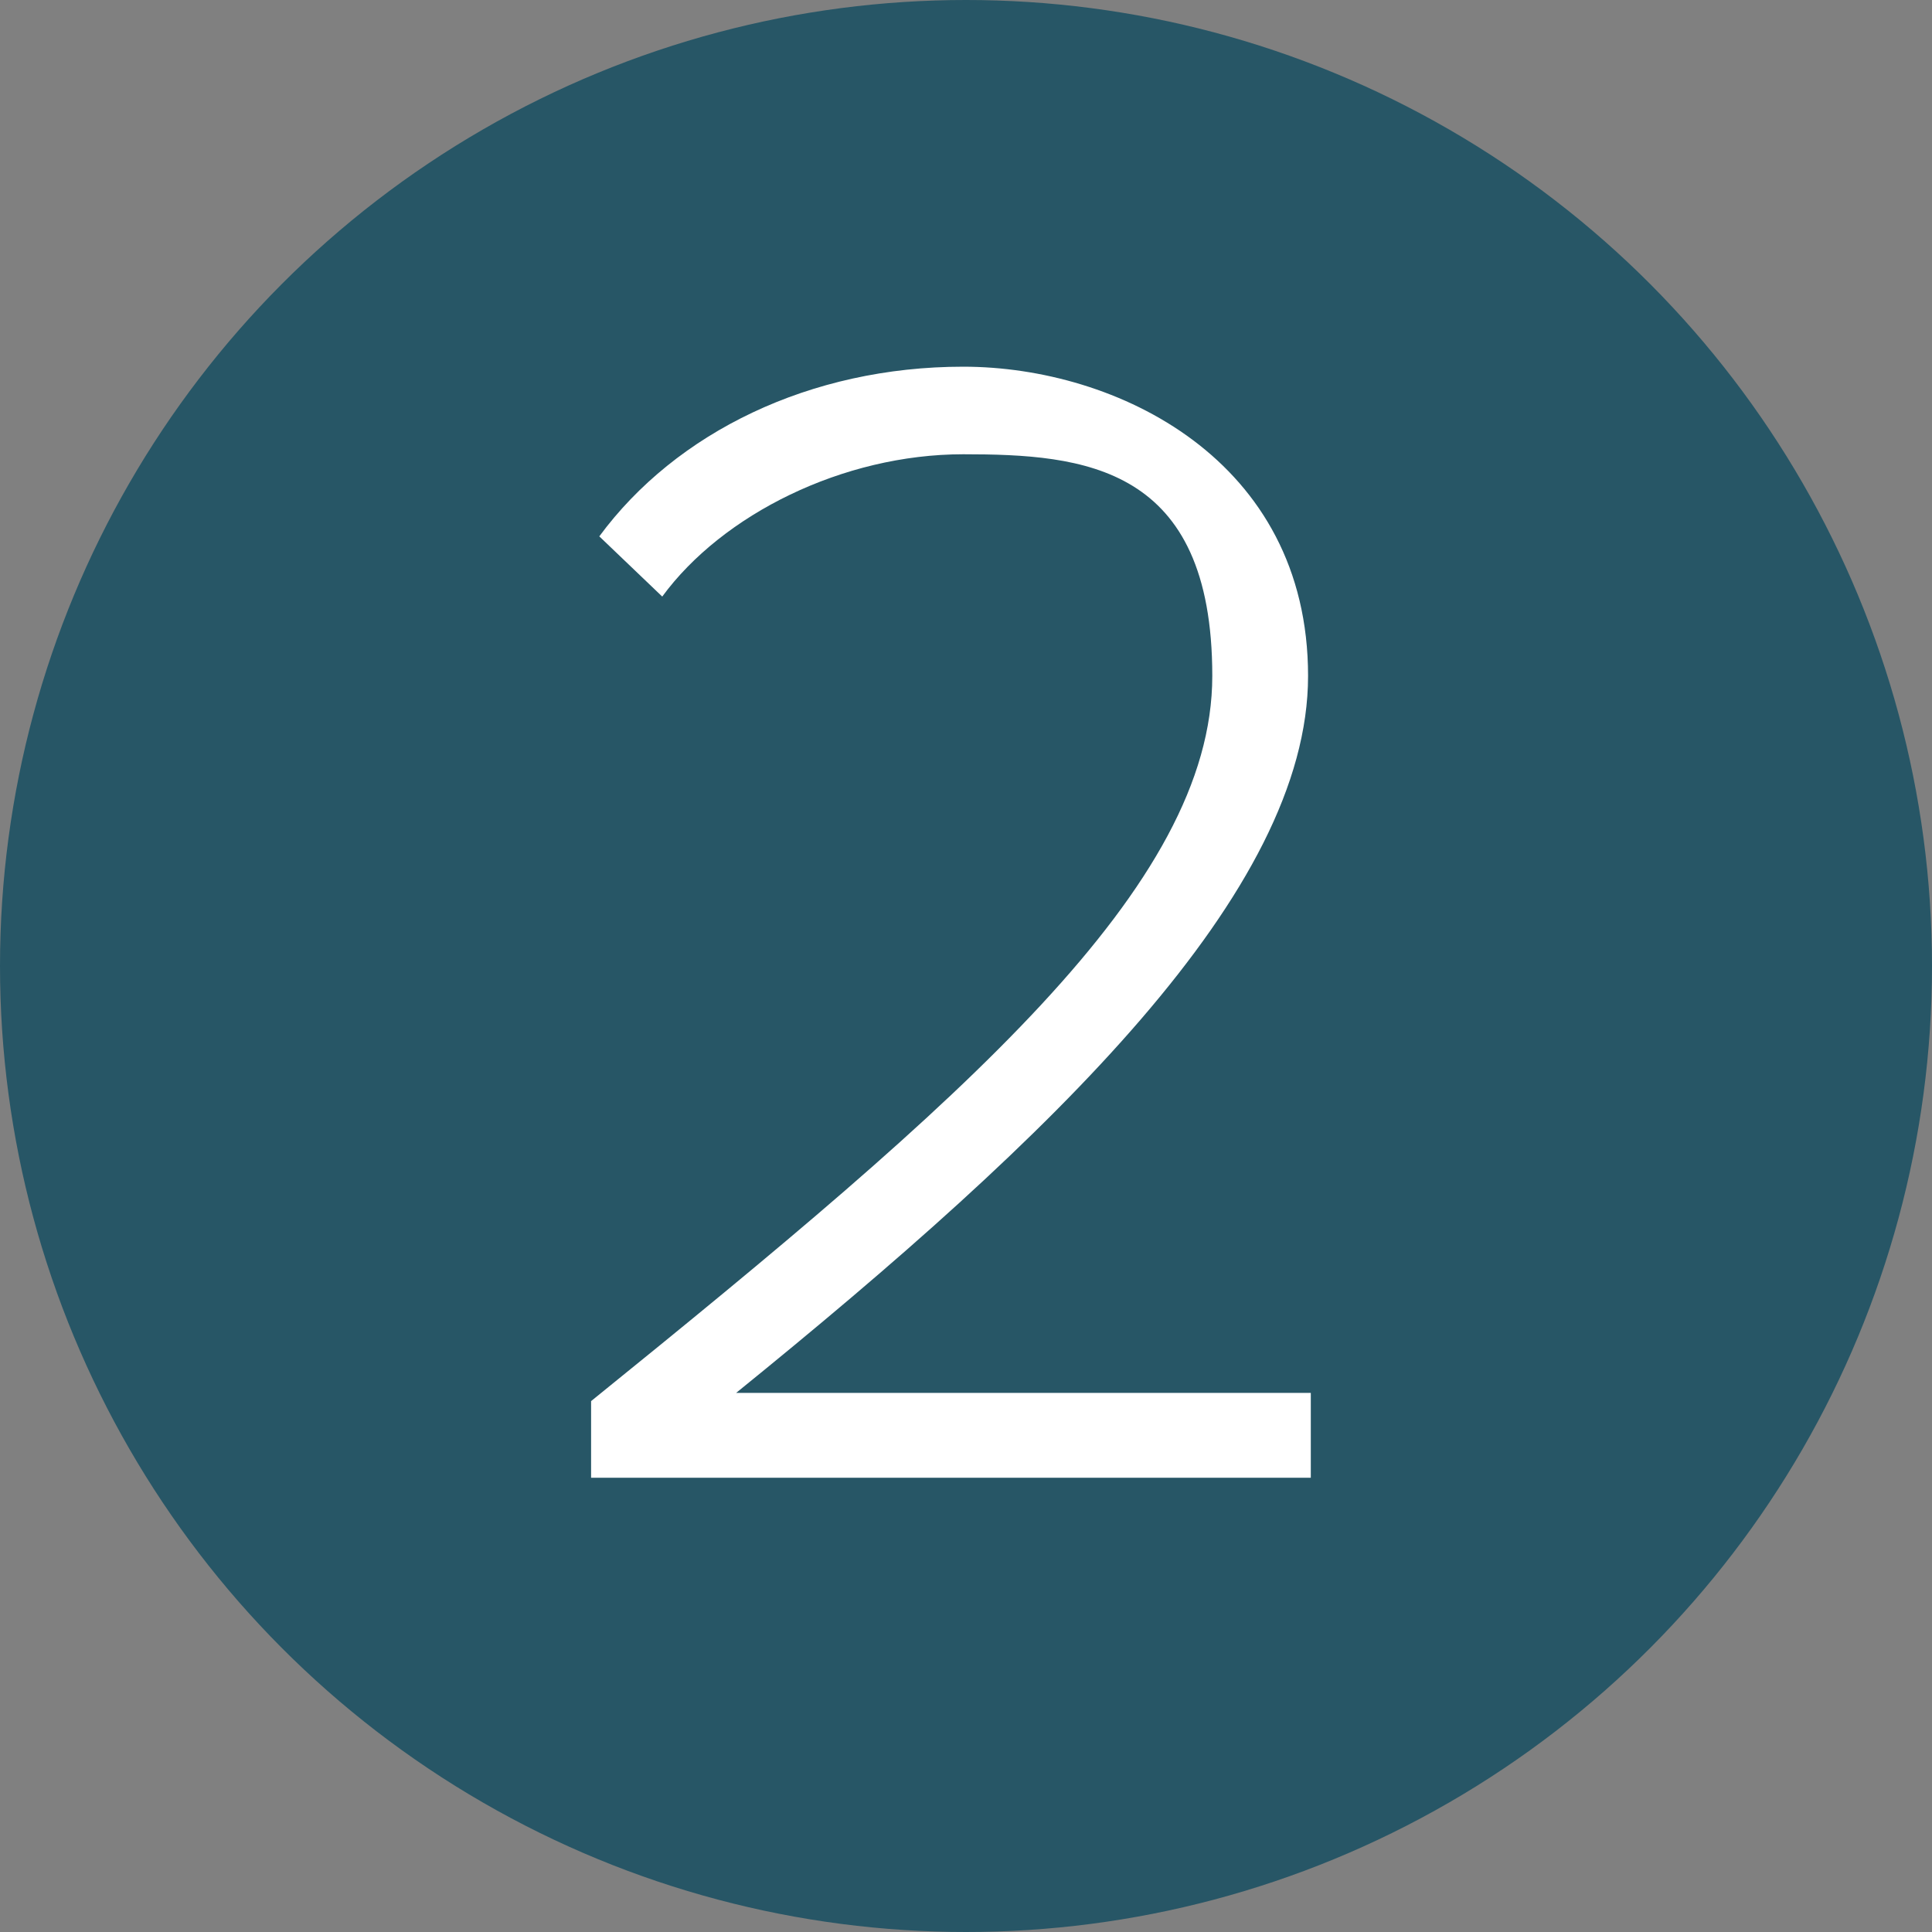
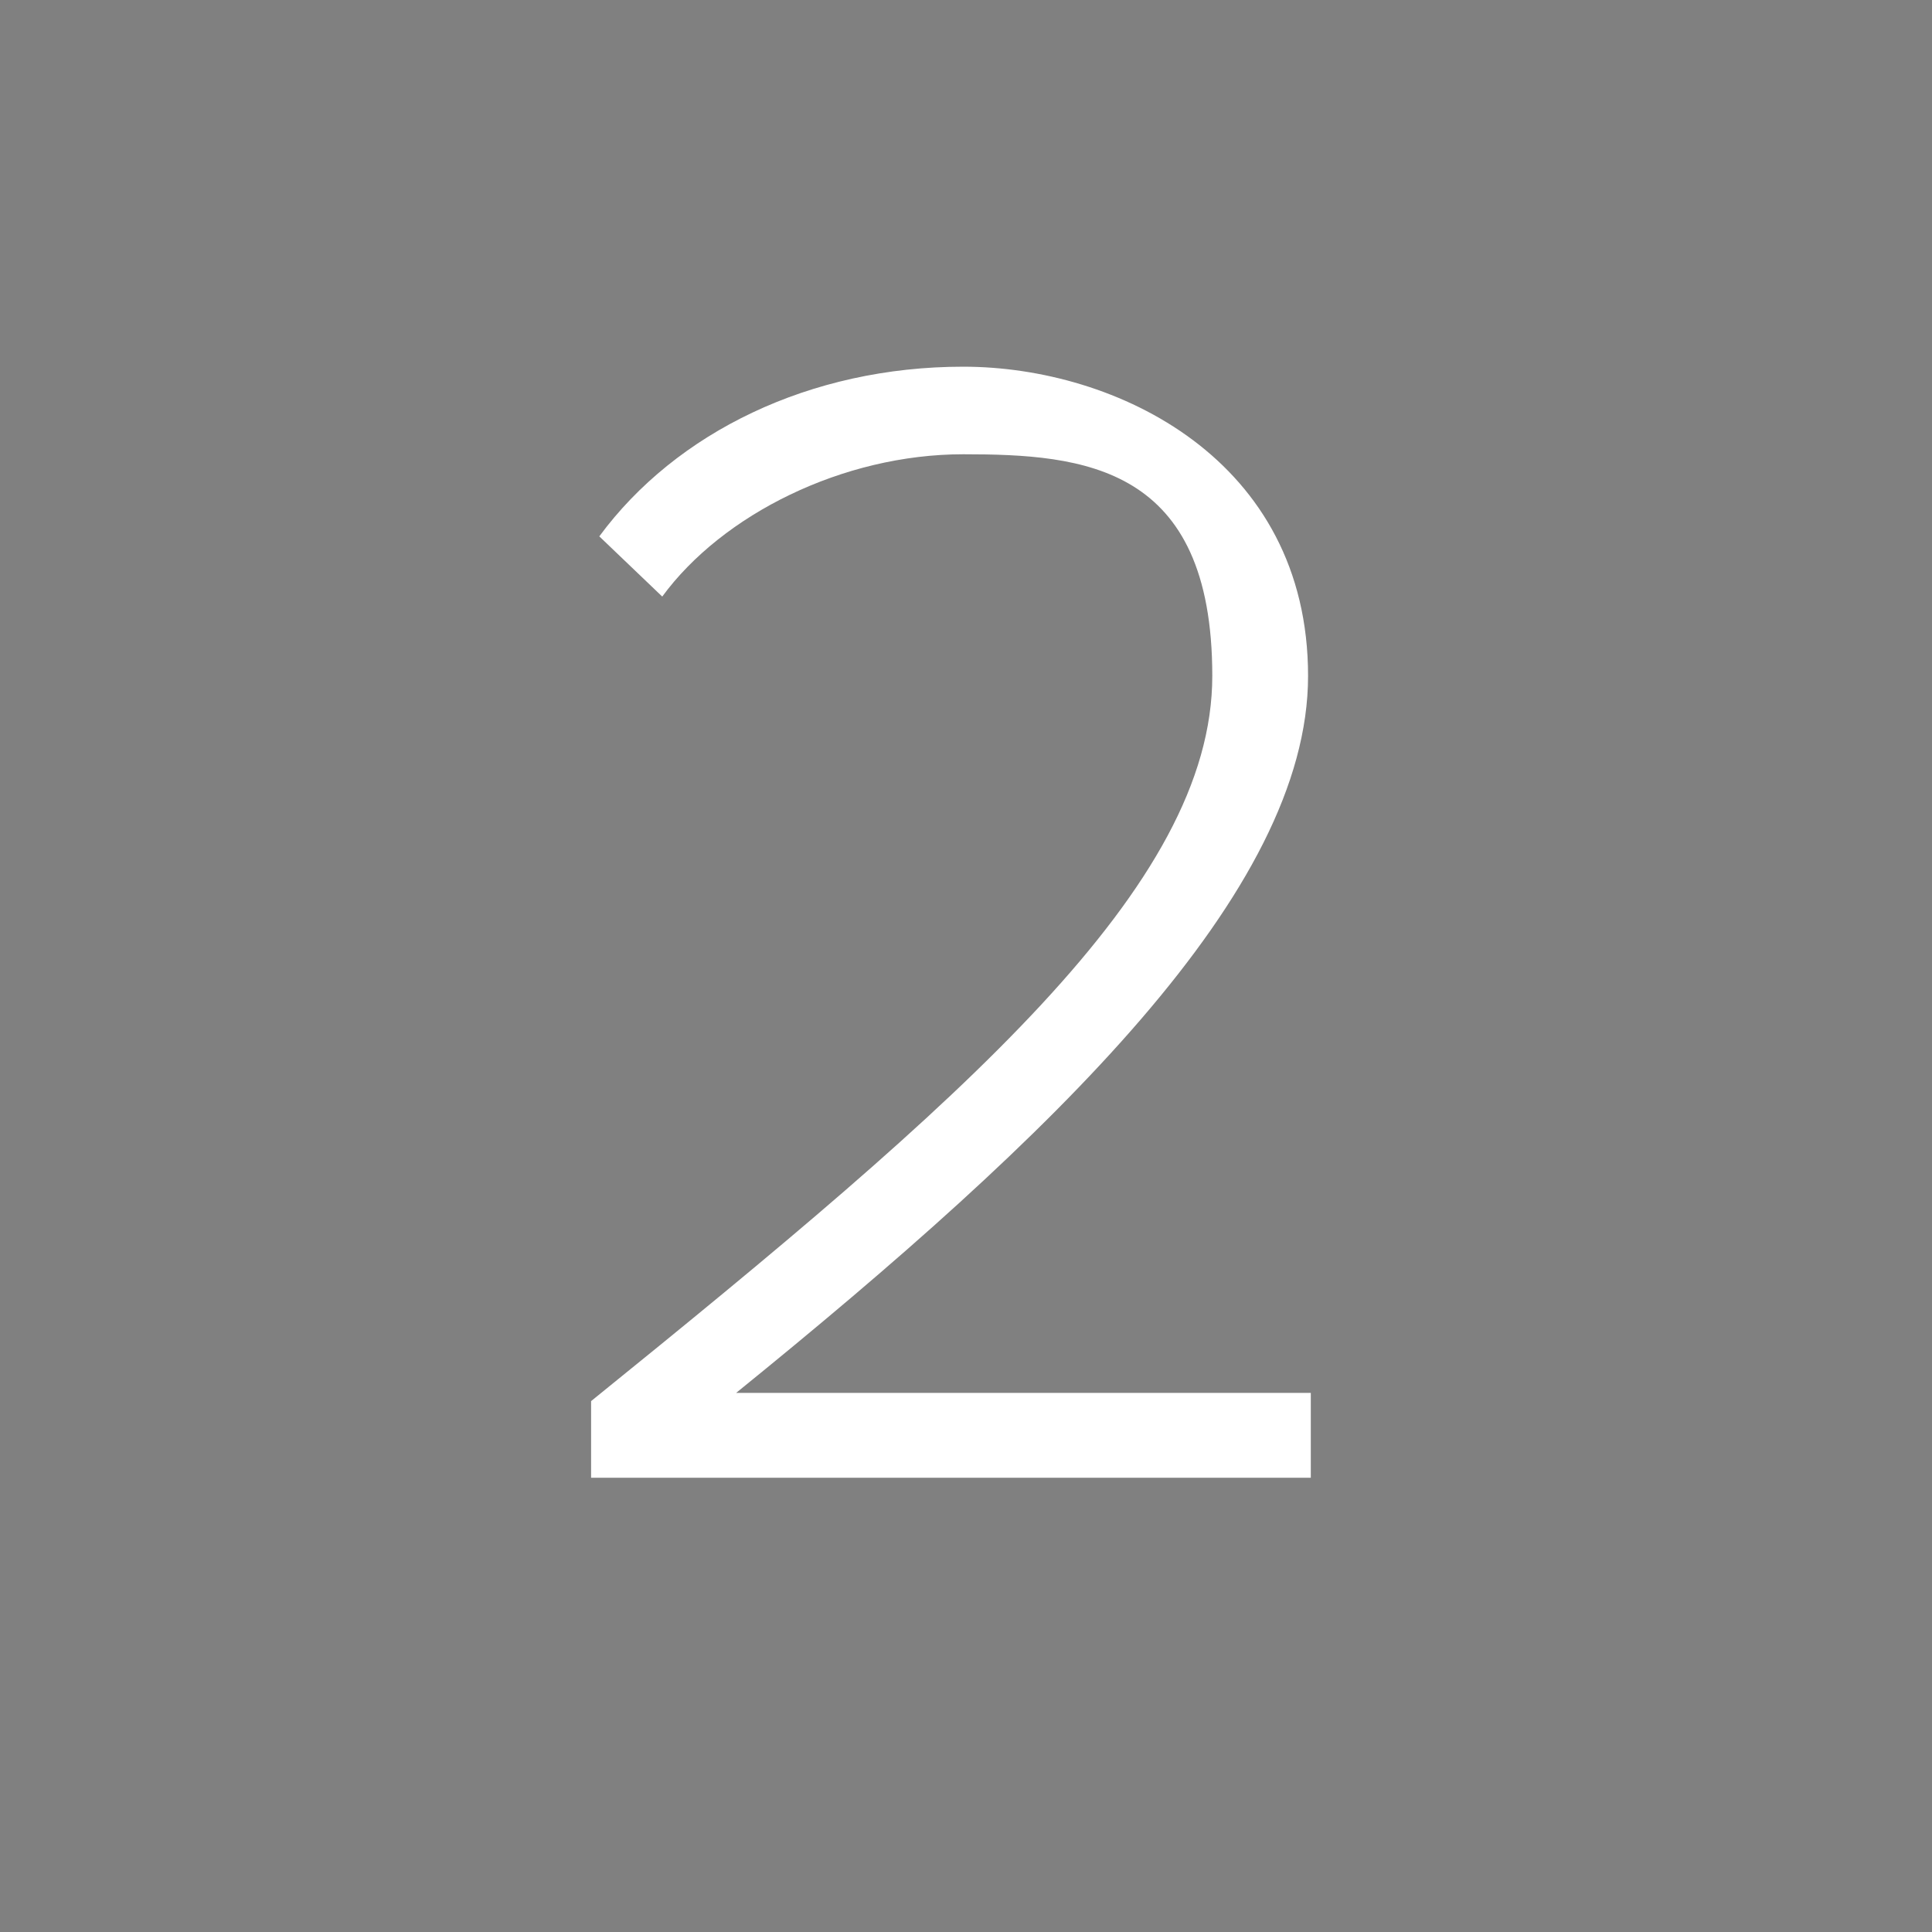
<svg xmlns="http://www.w3.org/2000/svg" id="Capa_2" version="1.1" viewBox="0 0 70.6 70.6">
  <rect x="0" y="0" width="70.6" height="70.6" fill="#808080" stroke="none" />
  <defs>
    <style>
      .st0 {
        fill: #fff;
      }

      .st1 {
        fill: #275666;
      }
    </style>
  </defs>
  <g id="Capa_1-2">
-     <circle class="st1" cx="35.3" cy="35.3" r="35.3" />
    <path class="st0" d="M21.6,54v-2.8c13.6-11,22.7-18.8,22.7-26.5s-4.7-8.1-9.1-8.1-8.8,2.2-11,5.2l-2.3-2.2c2.8-3.8,7.7-6.2,13.3-6.2s12.6,3.4,12.6,11.3-9.3,16.8-20.9,26.2h21v3.1h-26.4,0Z" />
  </g>
</svg>